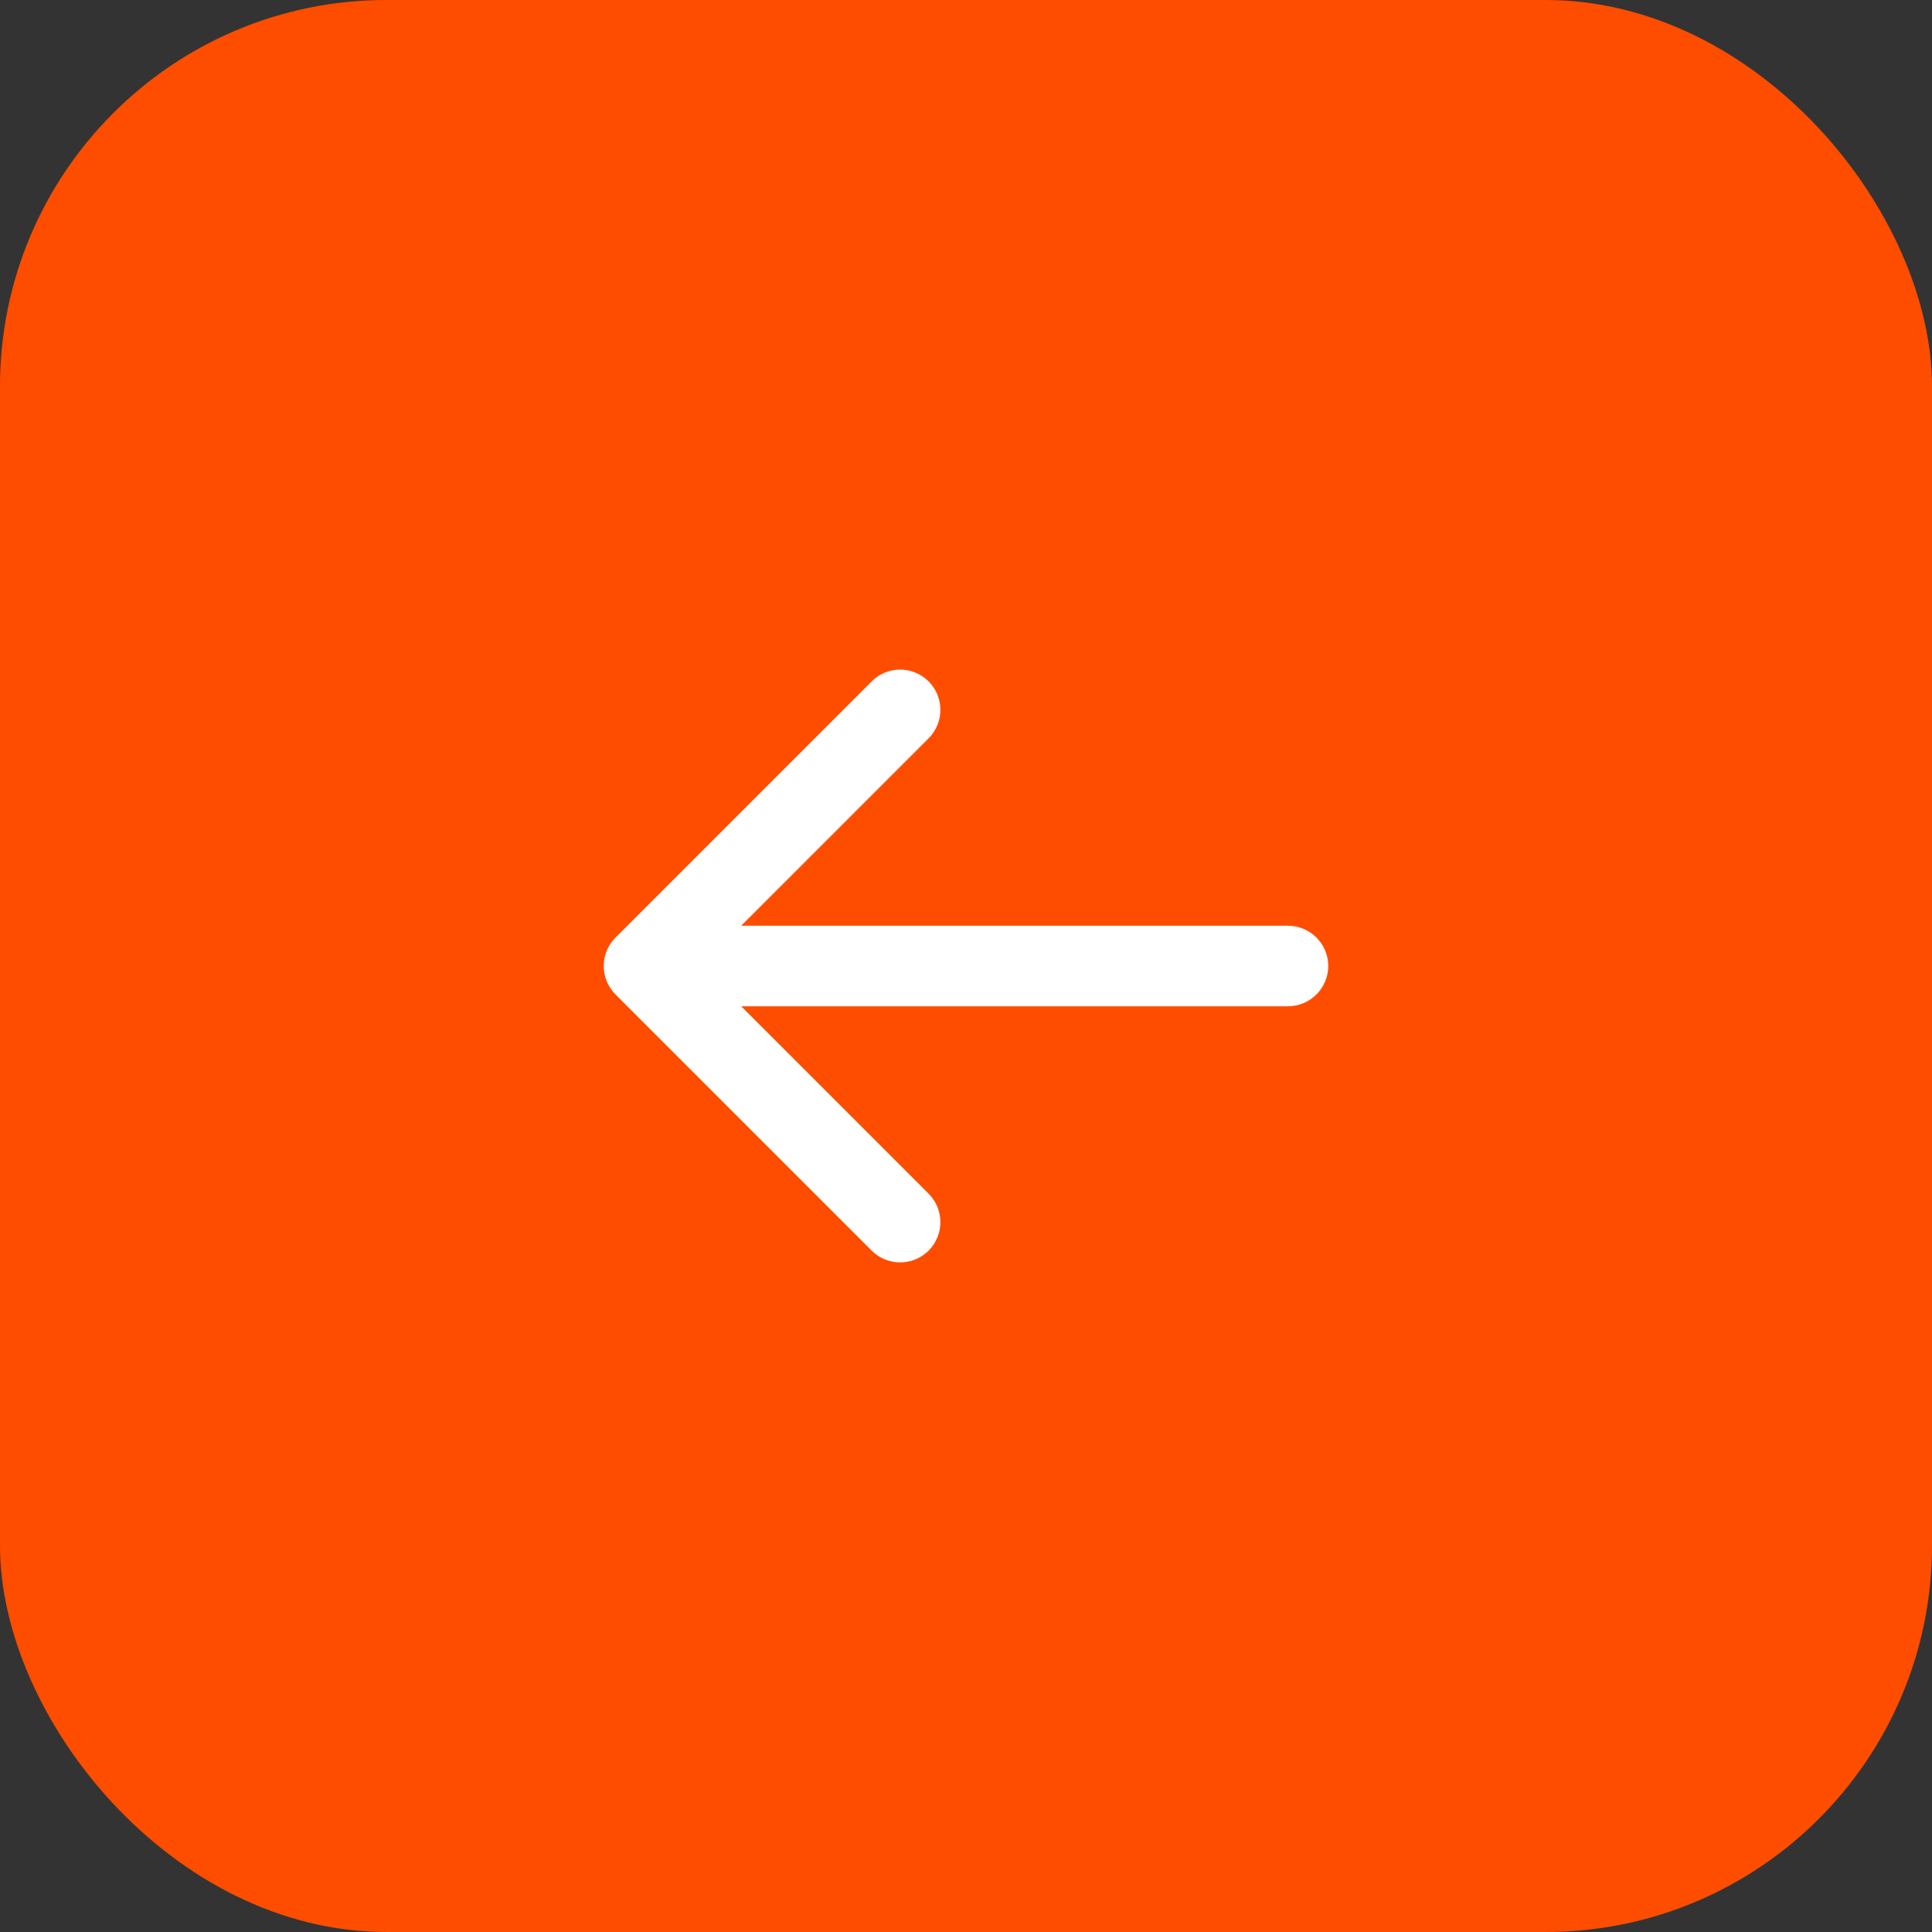
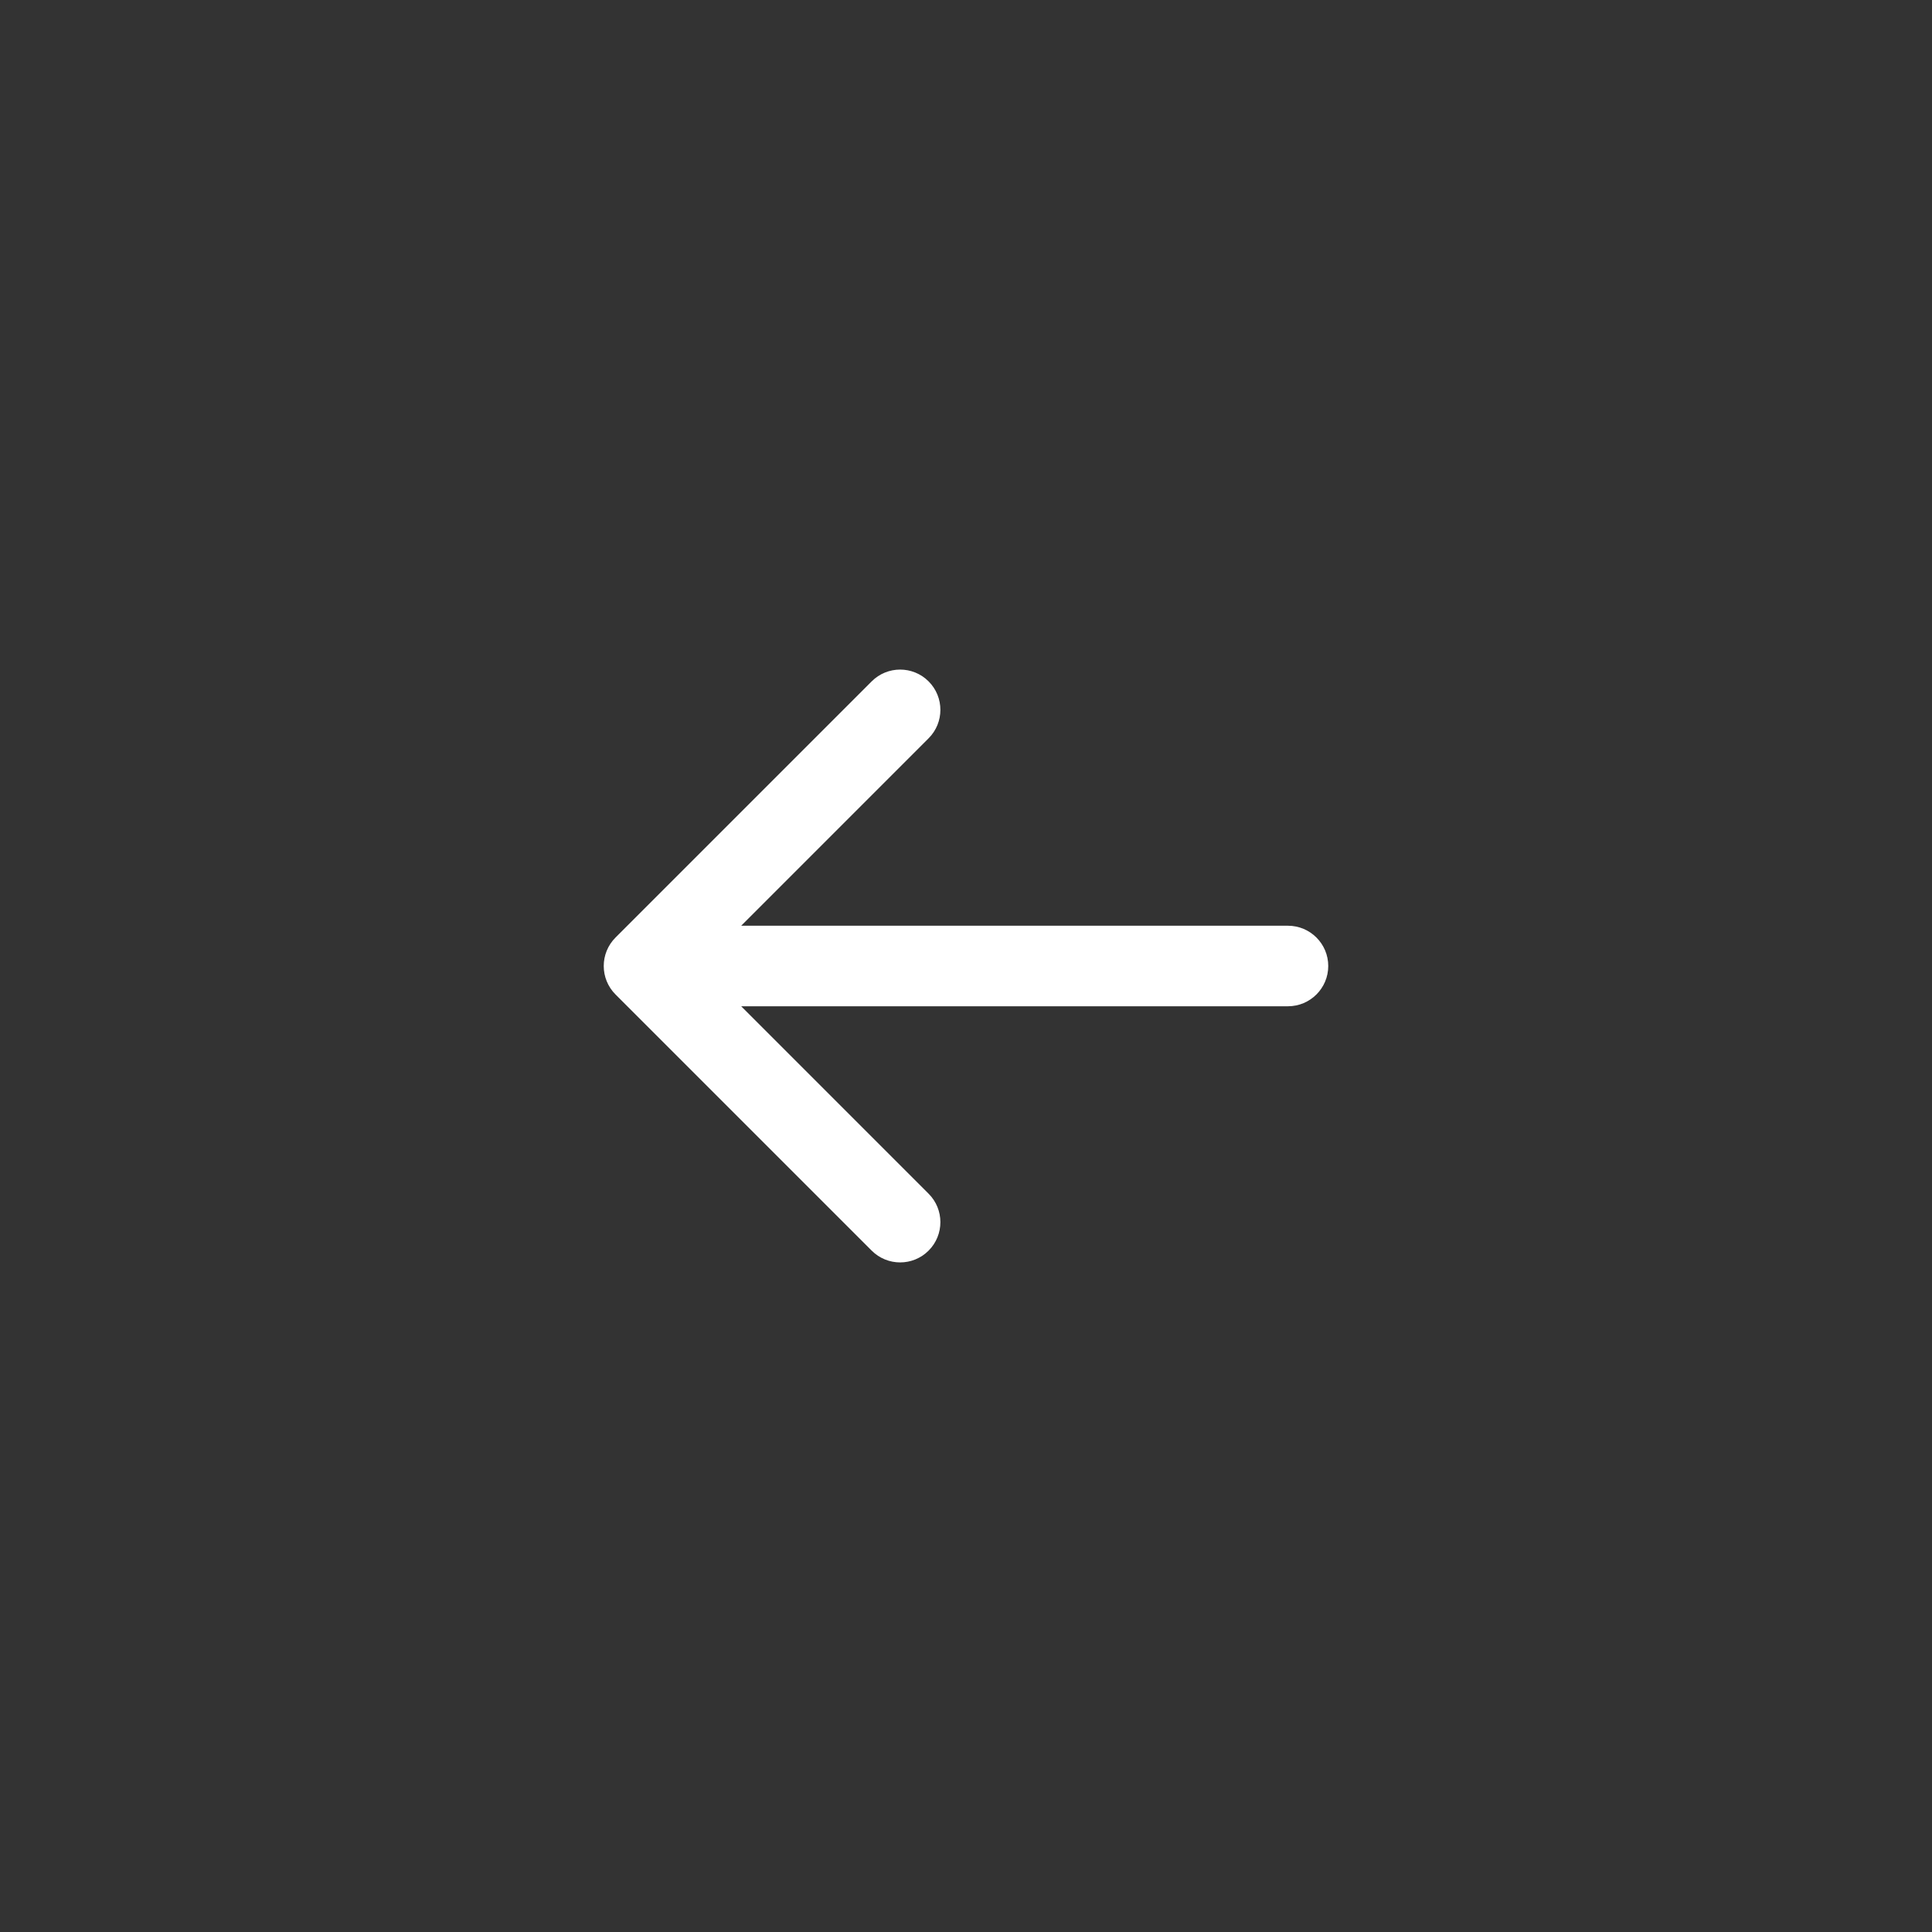
<svg xmlns="http://www.w3.org/2000/svg" width="50" height="50" viewBox="0 0 50 50" fill="none">
  <rect x="0" y="0" width="50" height="50" fill="#333333" stroke="none" />
-   <rect x="50" y="50" width="50" height="50" rx="10" transform="rotate(-180 50 50)" fill="#FF4D00" />
-   <path d="M33.333 26.042C33.908 26.042 34.375 25.575 34.375 25C34.375 24.425 33.908 23.958 33.333 23.958L33.333 26.042ZM15.93 24.263C15.523 24.67 15.523 25.33 15.93 25.737L22.559 32.366C22.966 32.773 23.625 32.773 24.032 32.366C24.439 31.959 24.439 31.299 24.032 30.893L18.14 25L24.032 19.107C24.439 18.701 24.439 18.041 24.032 17.634C23.625 17.227 22.966 17.227 22.559 17.634L15.93 24.263ZM33.333 25L33.333 23.958L16.666 23.958L16.666 25L16.666 26.042L33.333 26.042L33.333 25Z" fill="white" />
+   <path d="M33.333 26.042C33.908 26.042 34.375 25.575 34.375 25C34.375 24.425 33.908 23.958 33.333 23.958L33.333 26.042M15.93 24.263C15.523 24.67 15.523 25.33 15.93 25.737L22.559 32.366C22.966 32.773 23.625 32.773 24.032 32.366C24.439 31.959 24.439 31.299 24.032 30.893L18.14 25L24.032 19.107C24.439 18.701 24.439 18.041 24.032 17.634C23.625 17.227 22.966 17.227 22.559 17.634L15.93 24.263ZM33.333 25L33.333 23.958L16.666 23.958L16.666 25L16.666 26.042L33.333 26.042L33.333 25Z" fill="white" />
</svg>